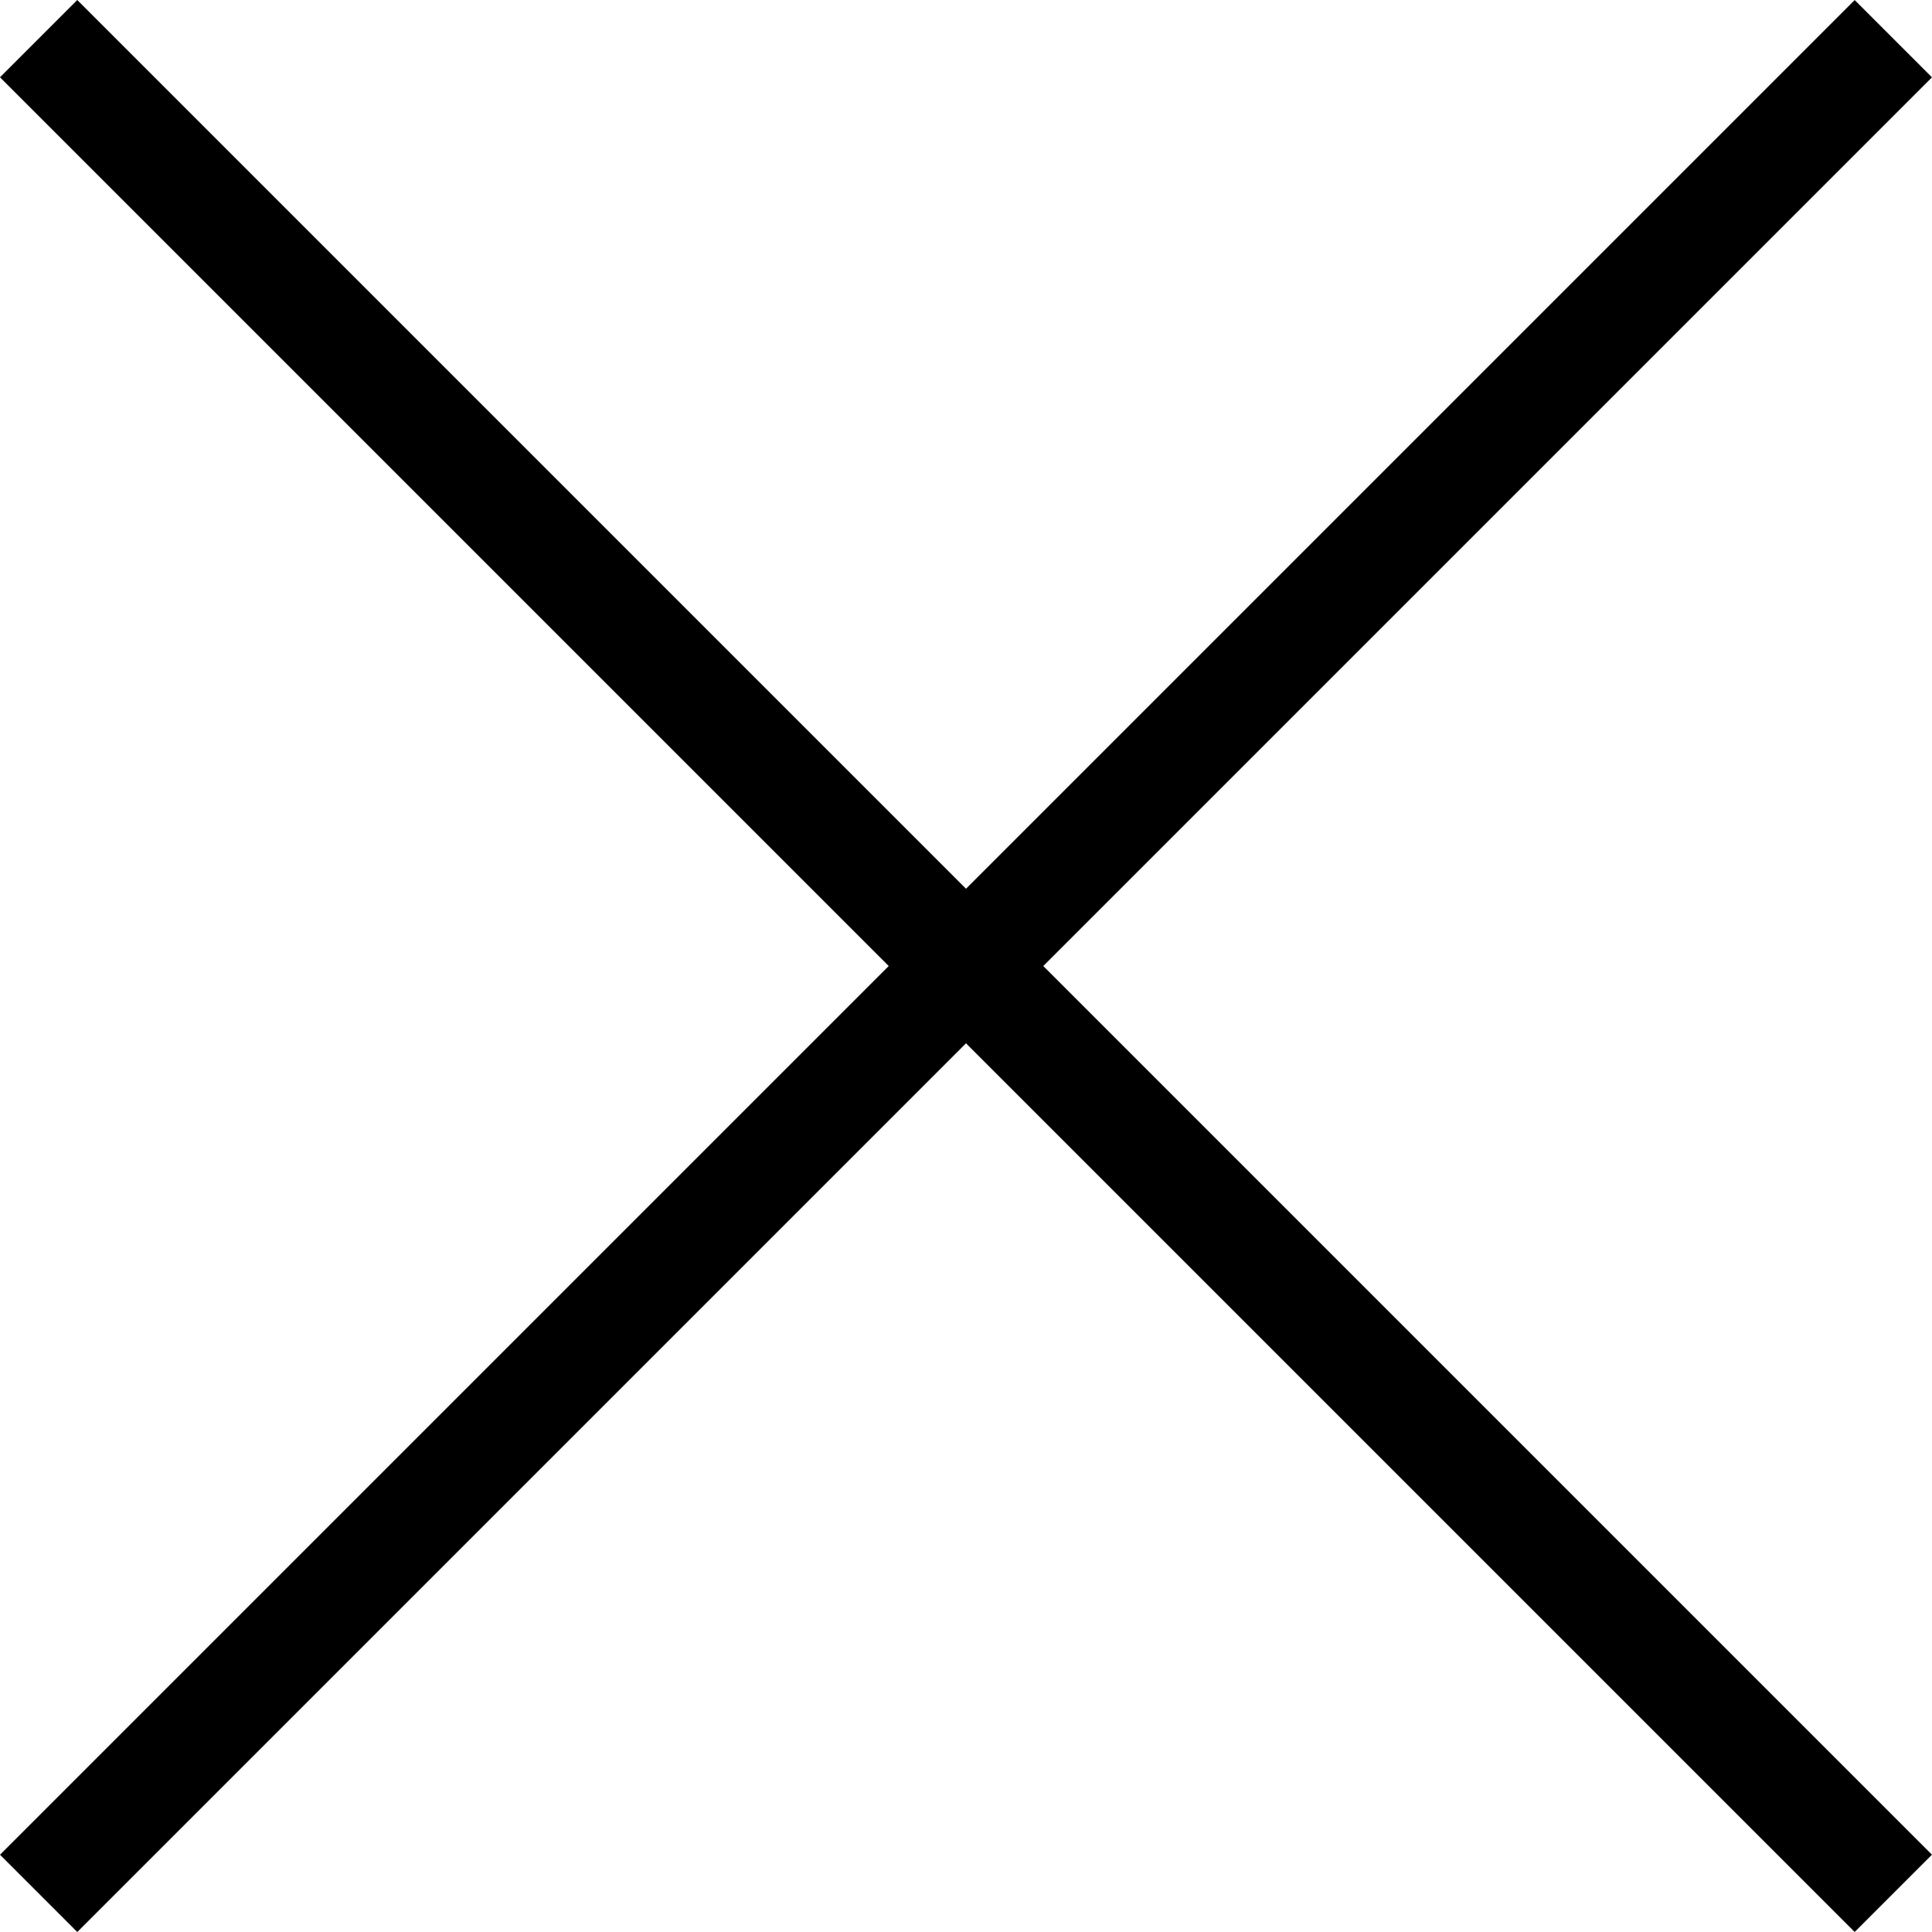
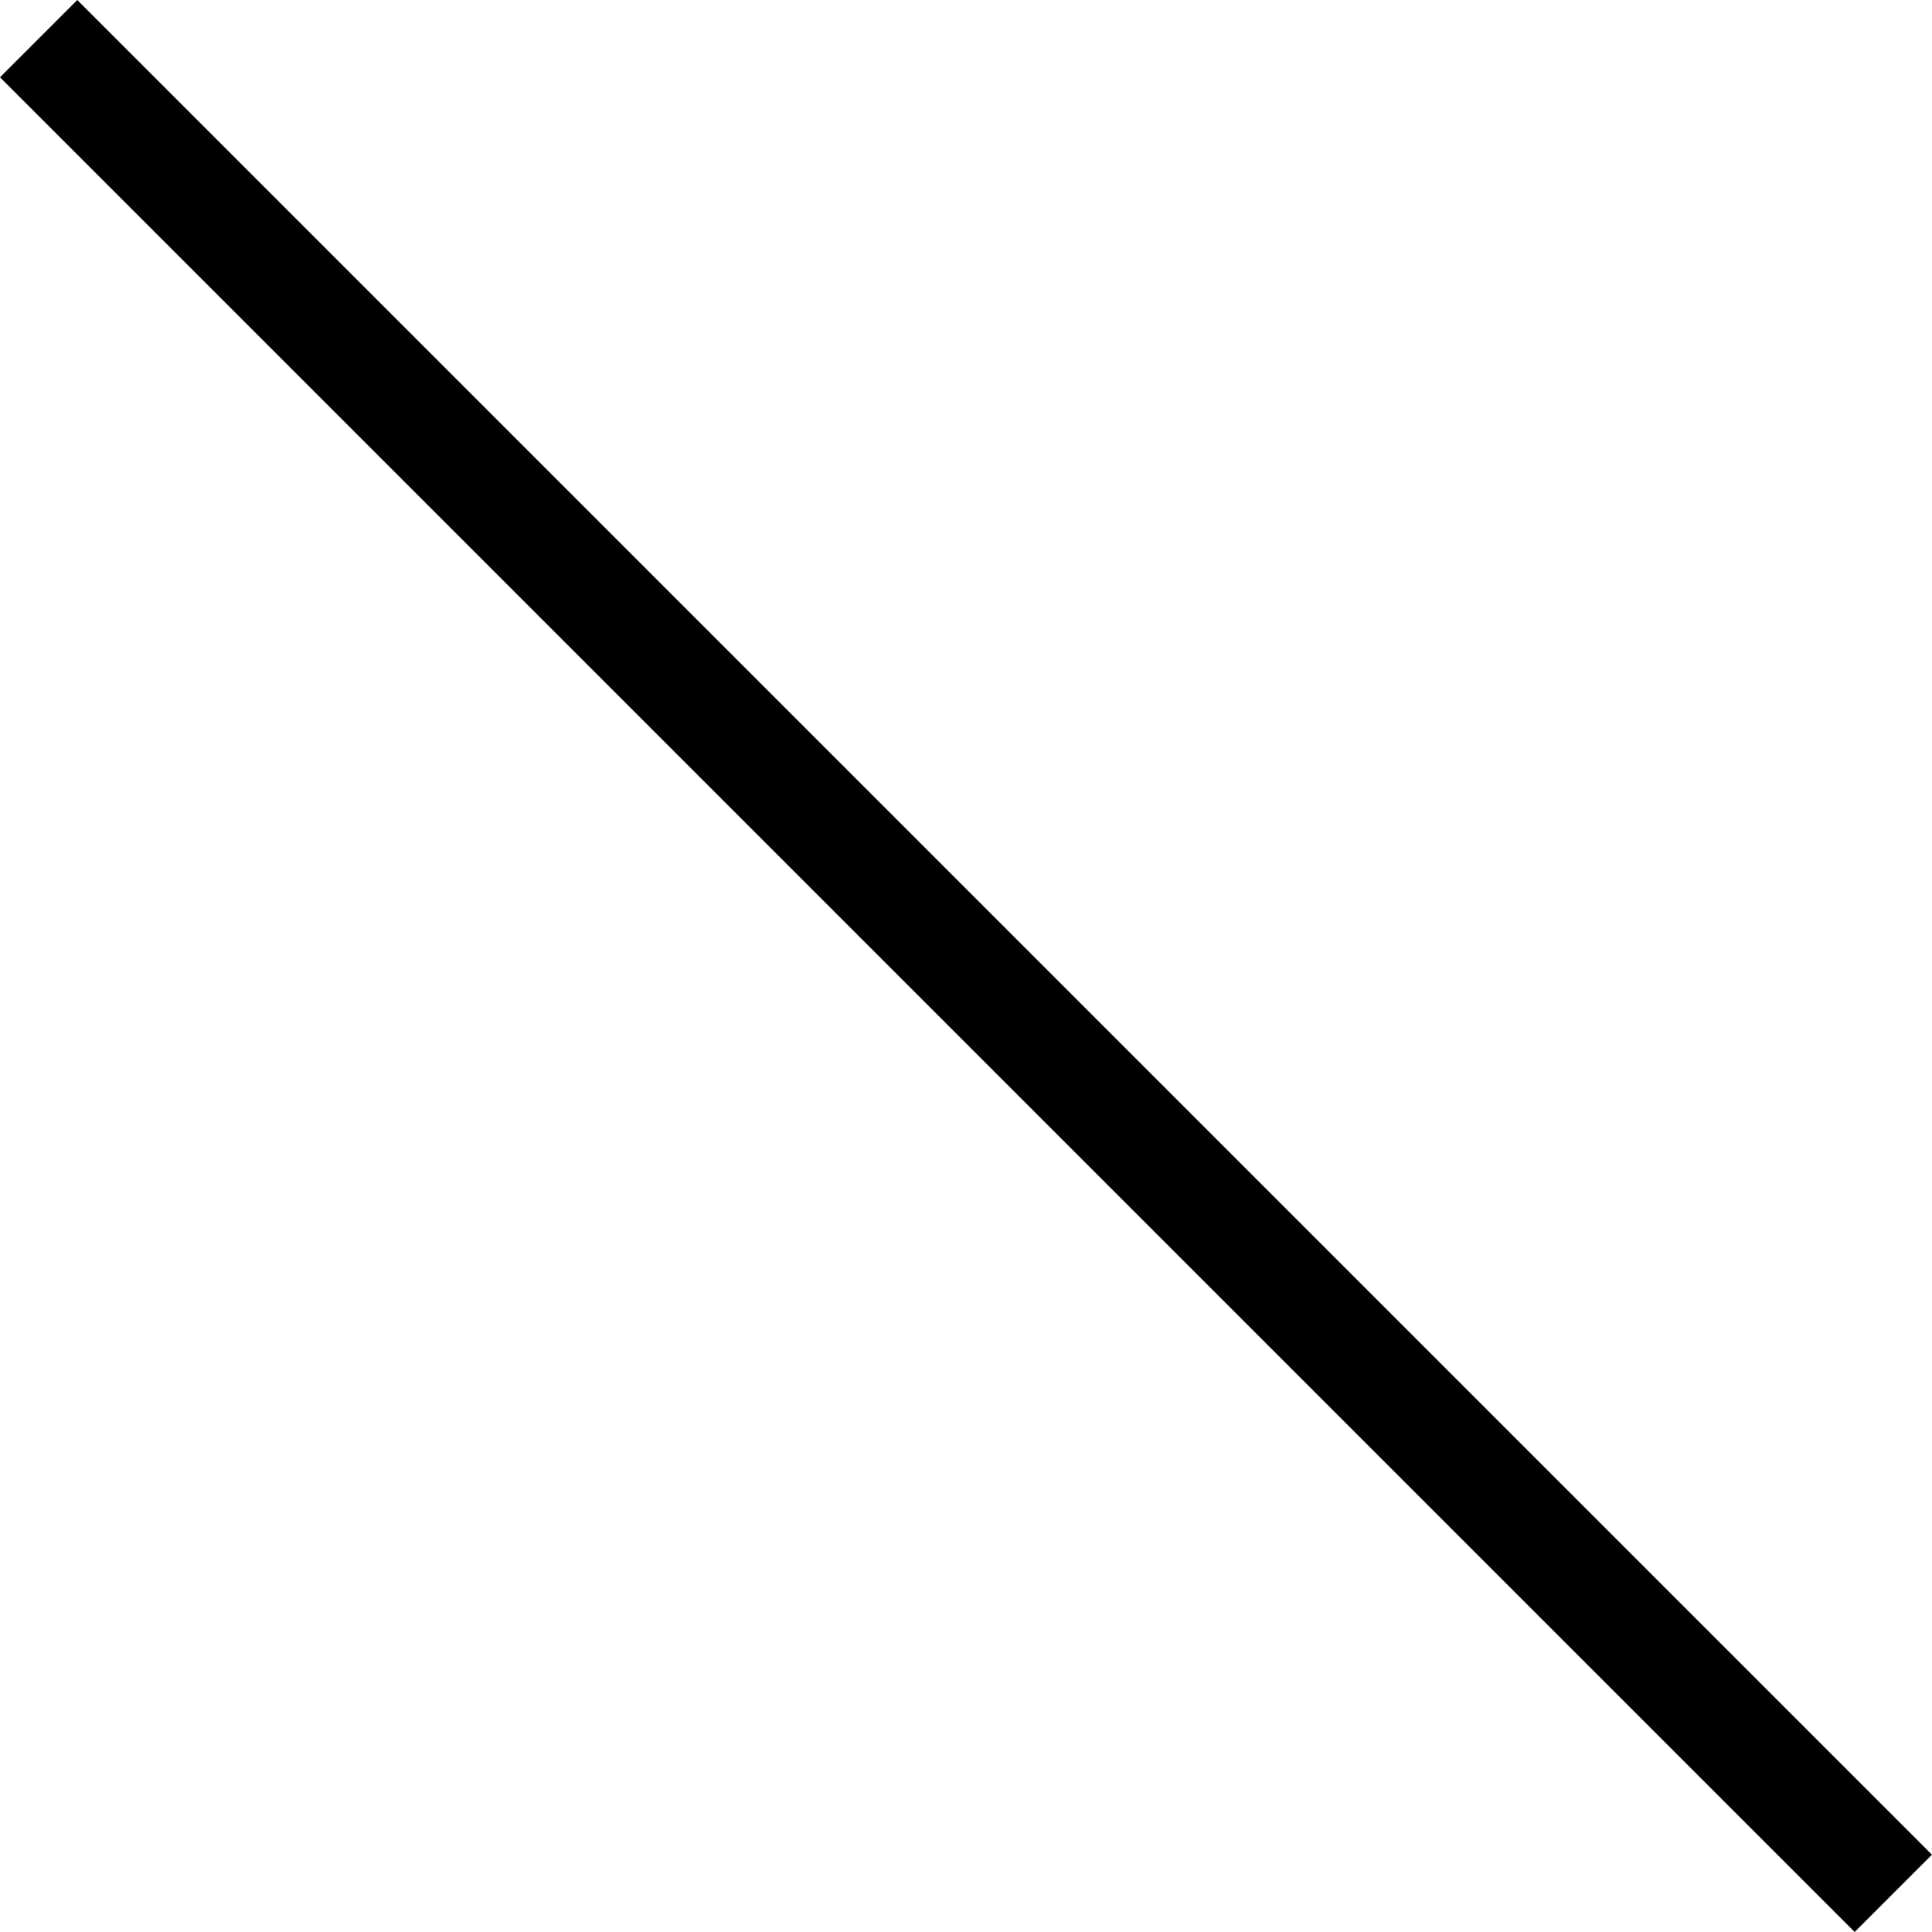
<svg xmlns="http://www.w3.org/2000/svg" width="17.678" height="17.678" viewBox="0 0 17.678 17.678">
  <g transform="translate(-349.161 -33.661)">
    <path d="M0,0H24V1H0Z" transform="translate(349.868 33.661) rotate(45)" fill="#000" />
-     <path d="M0,0H24V1H0Z" transform="translate(349.161 50.632) rotate(-45)" fill="#000" />
  </g>
</svg>